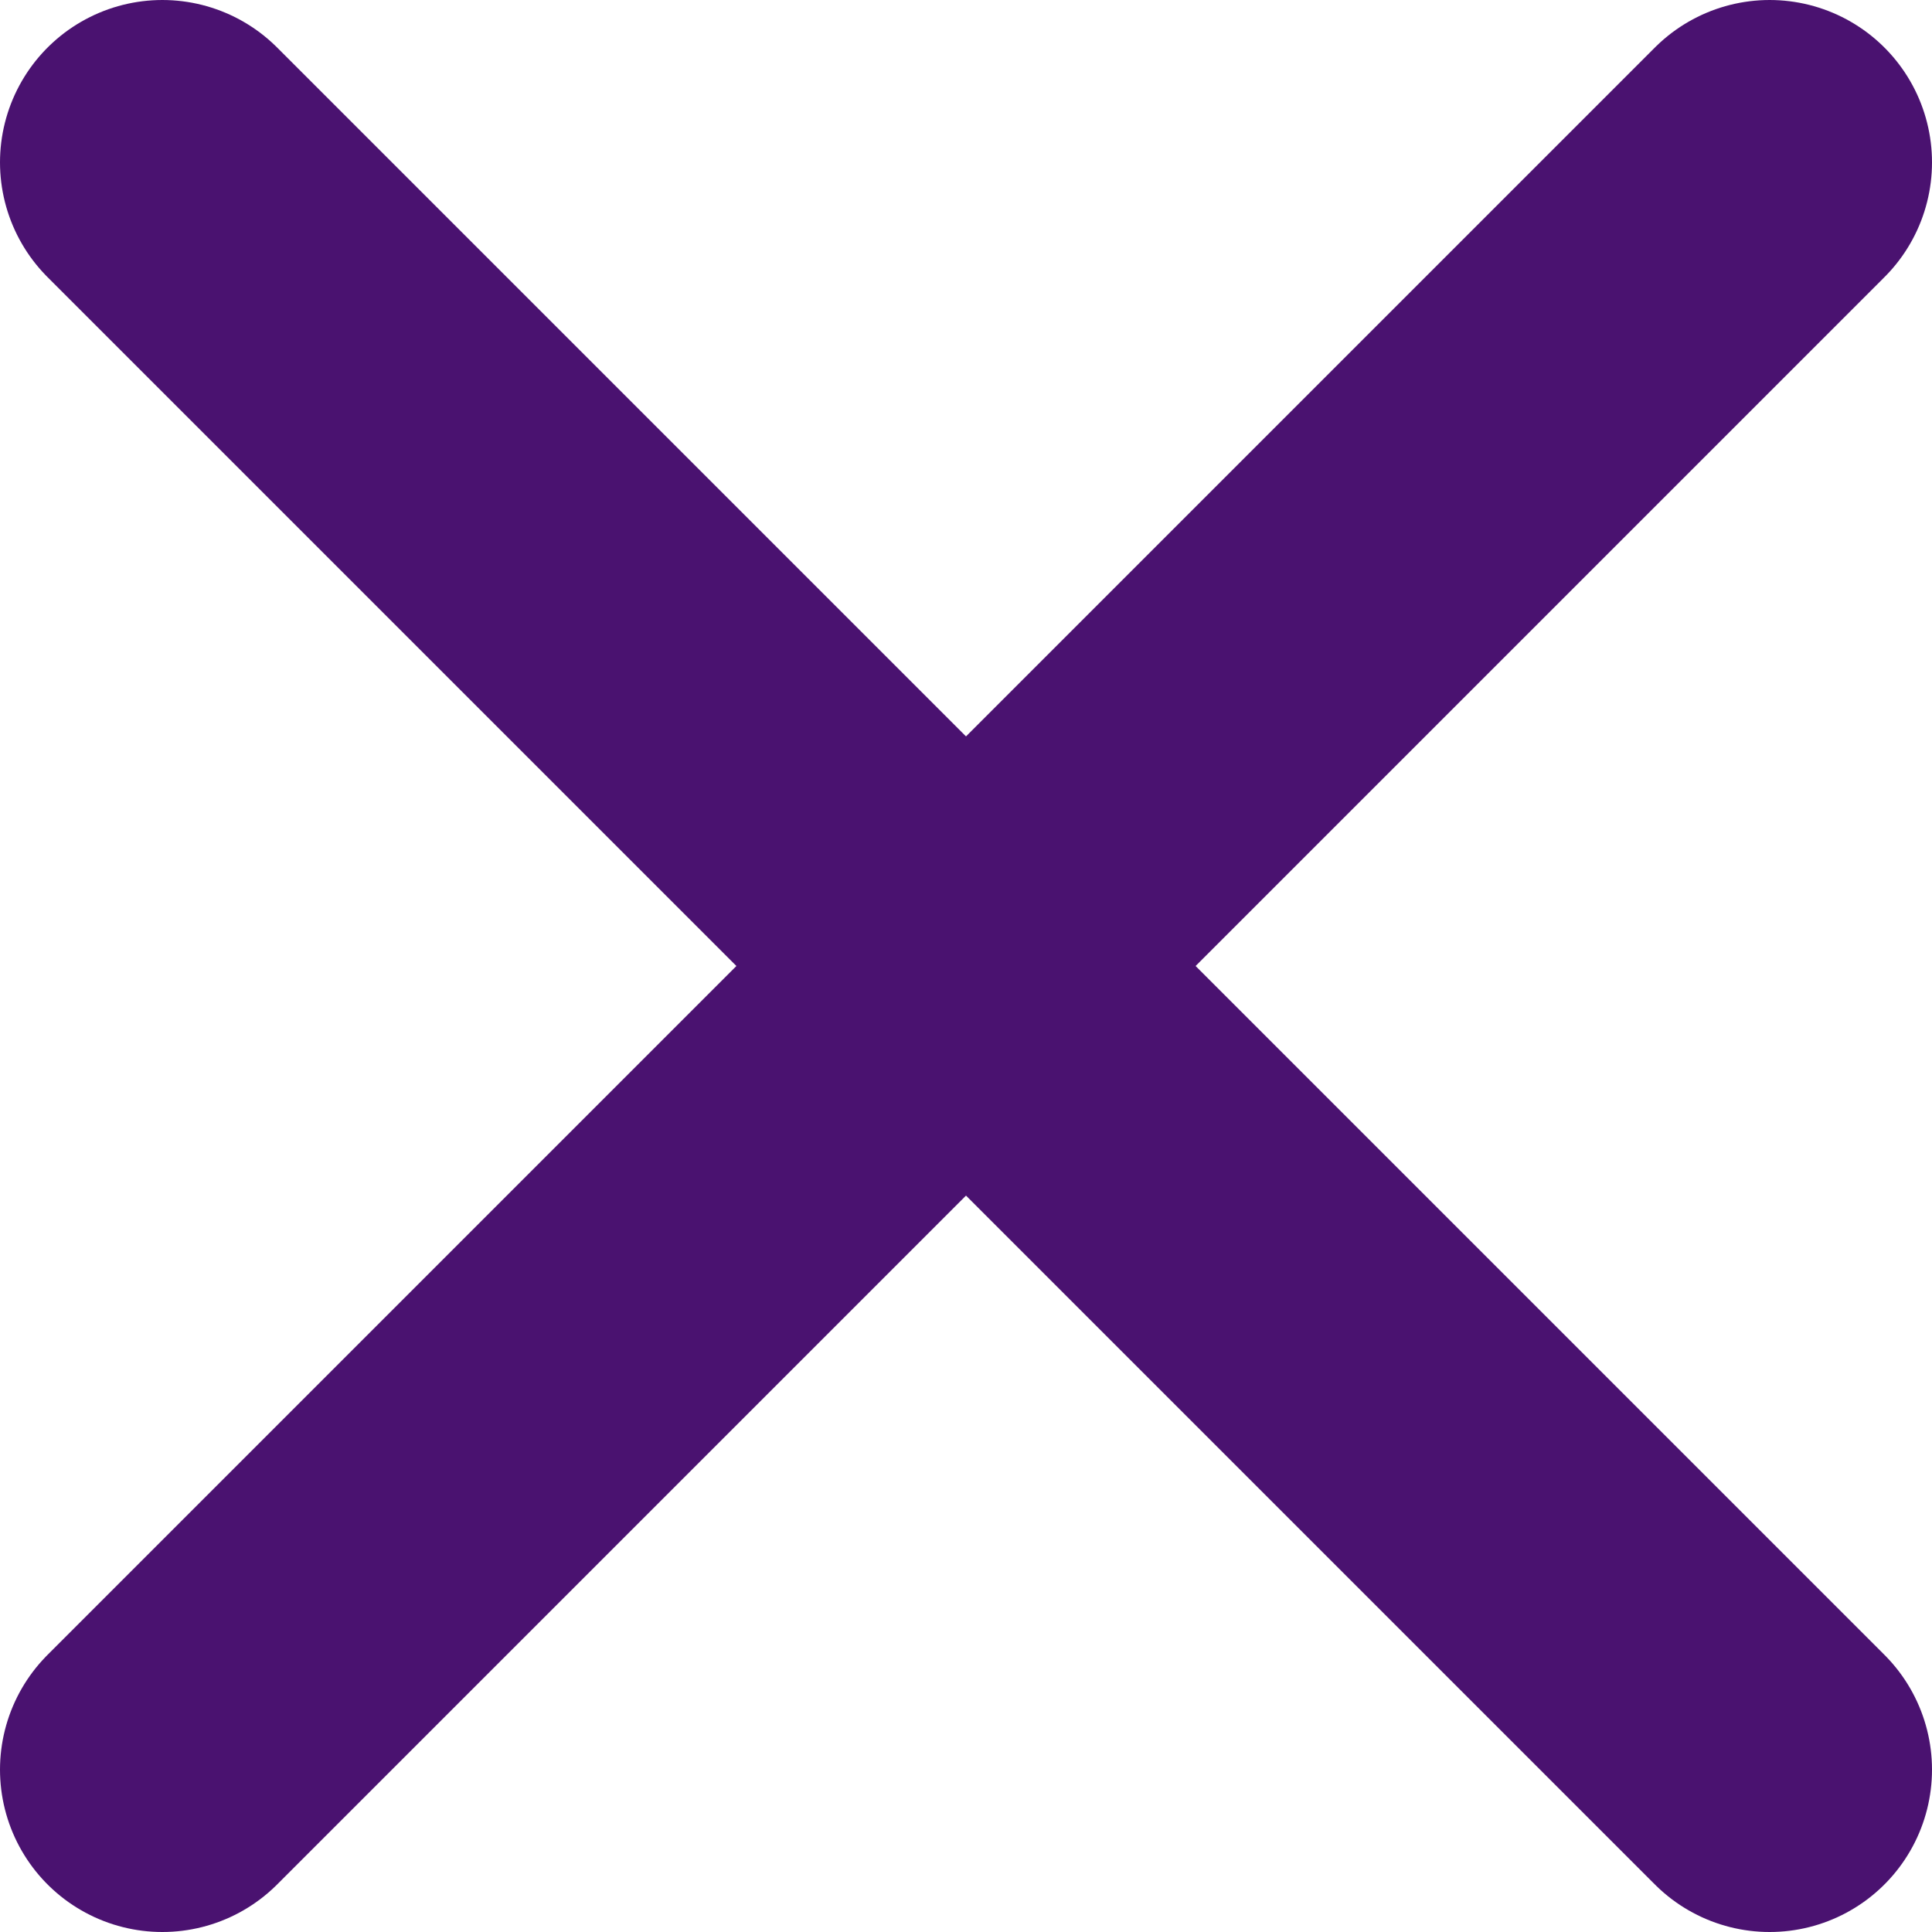
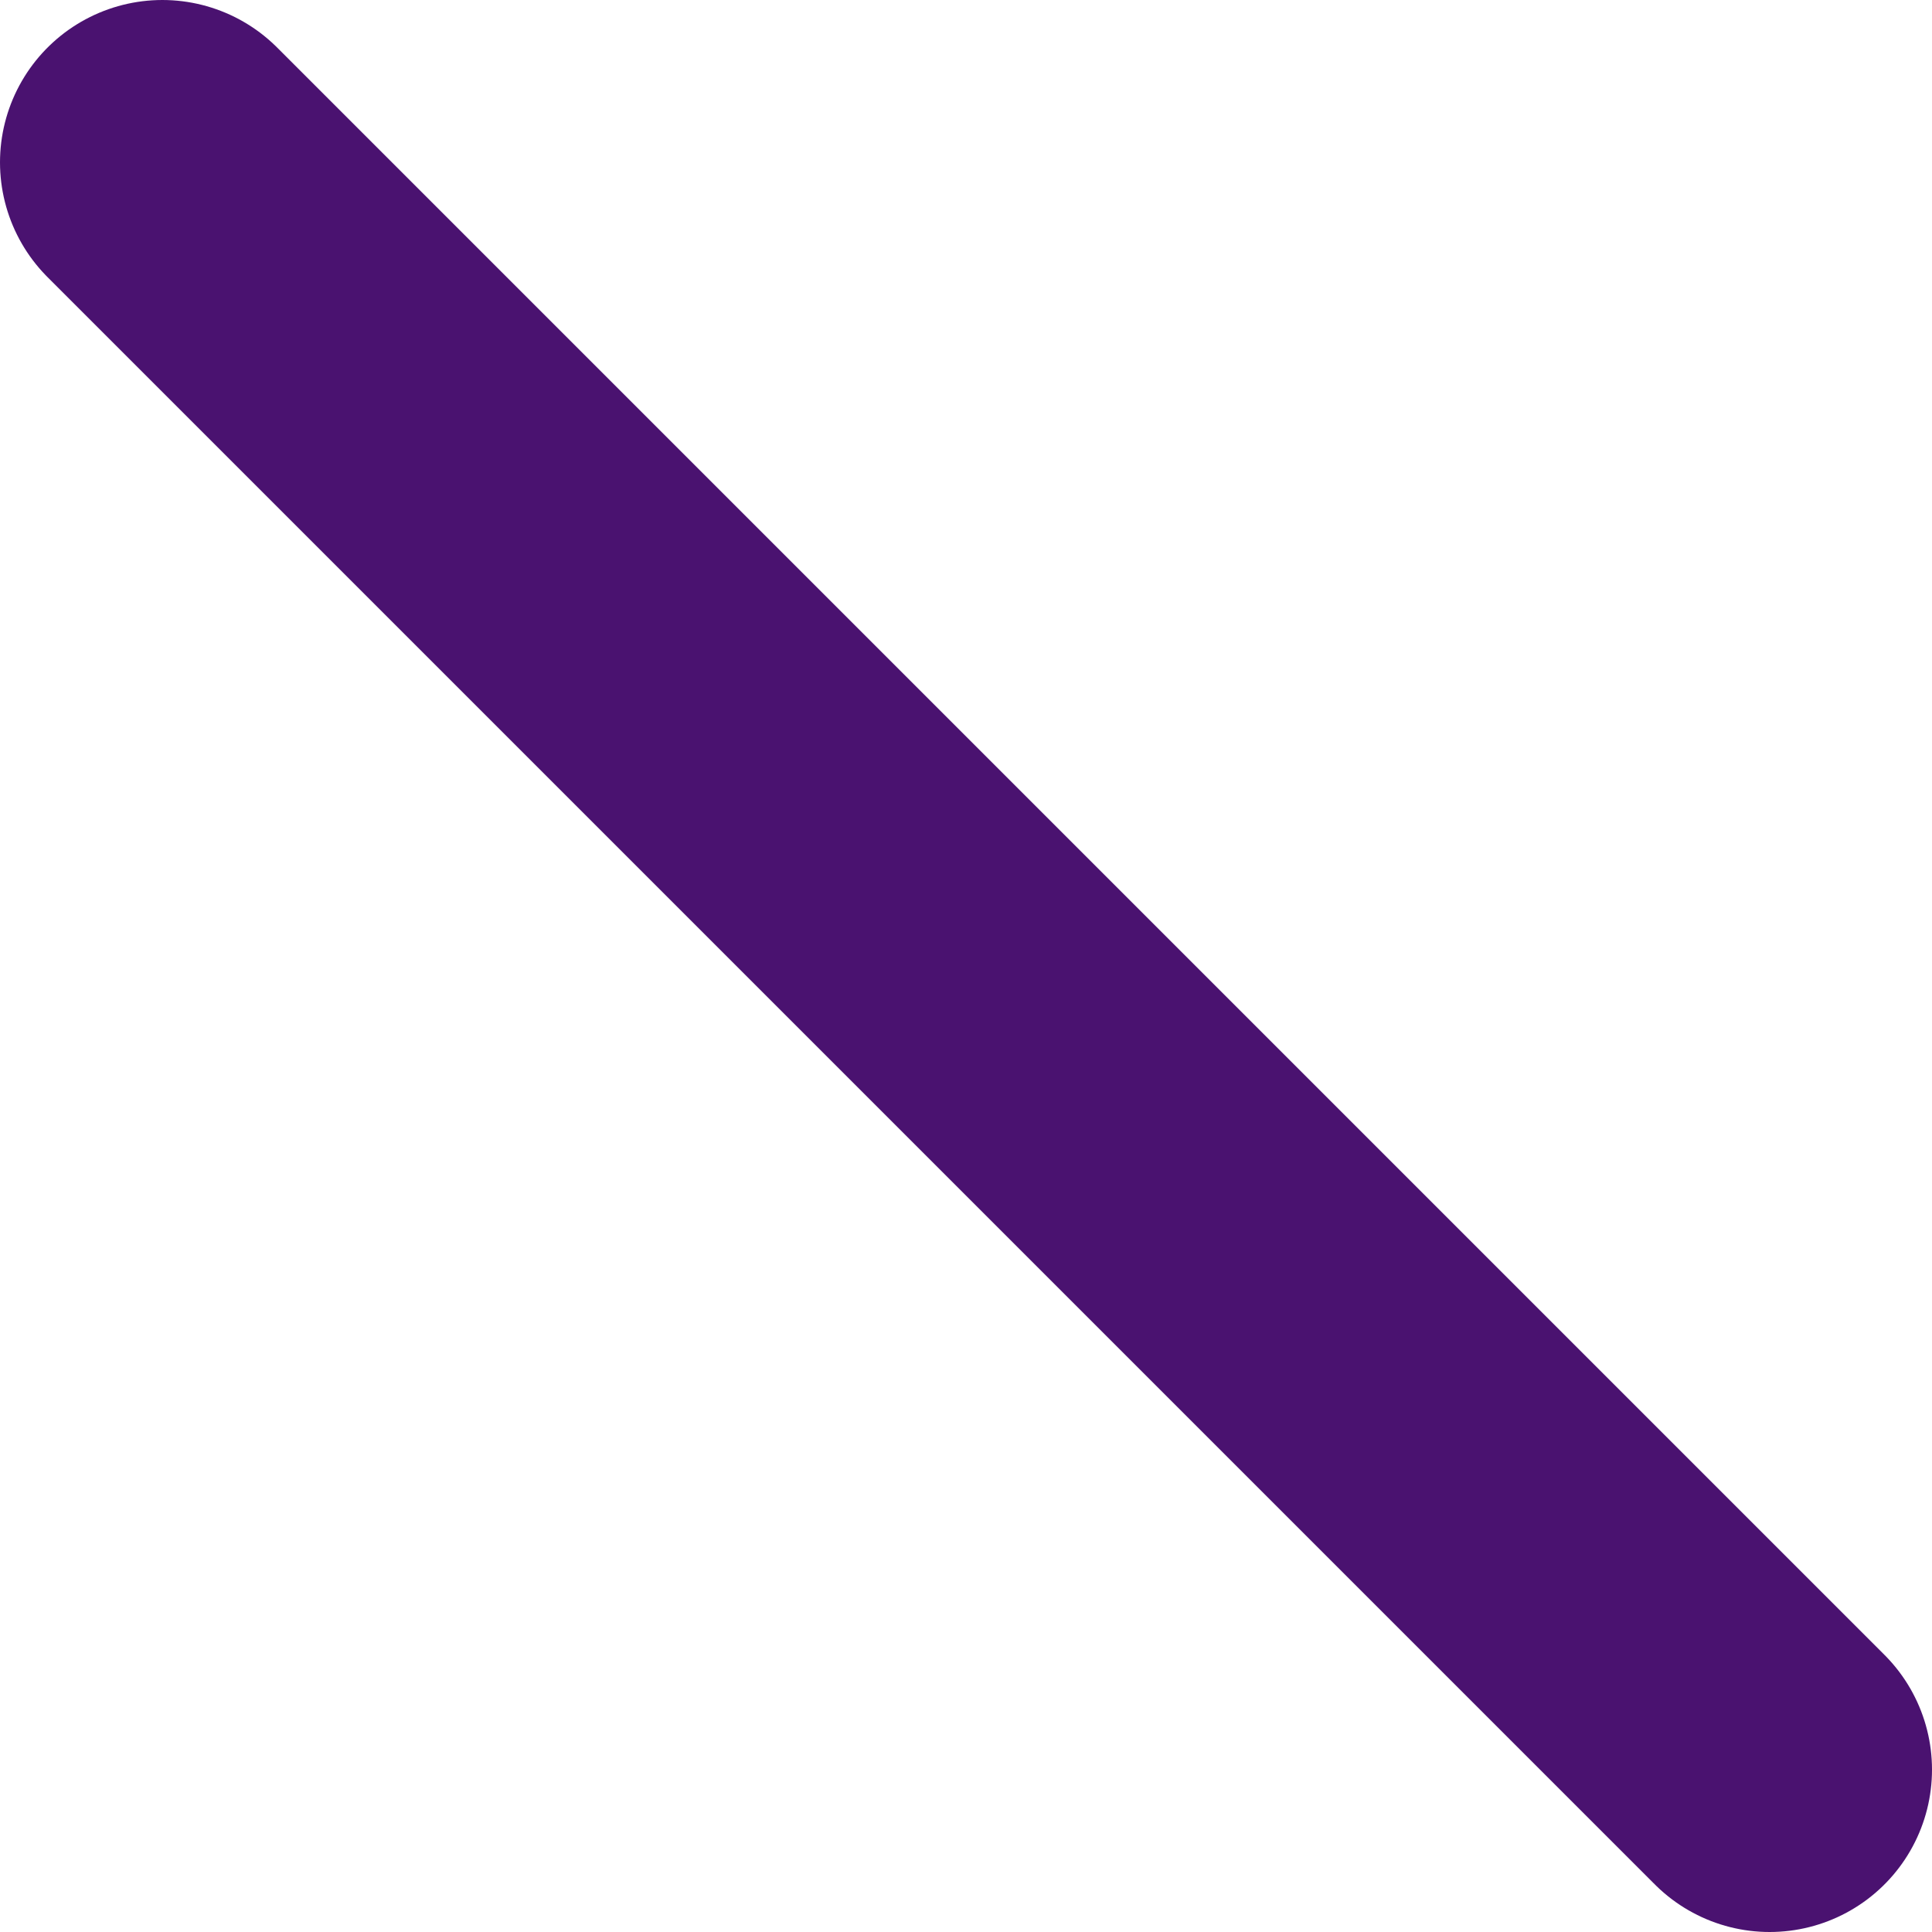
<svg xmlns="http://www.w3.org/2000/svg" id="Isolation_Mode" data-name="Isolation Mode" viewBox="0 0 17.85 17.85">
  <defs>
    <style>
      .cls-1 {
        fill: none;
        stroke: #4a1270;
        stroke-linecap: round;
        stroke-miterlimit: 10;
        stroke-width: 3px;
      }
    </style>
  </defs>
  <line class="cls-1" x1="16.35" y1="16.35" x2="1.5" y2="1.5" />
-   <line class="cls-1" x1="1.5" y1="16.35" x2="16.35" y2="1.5" />
</svg>